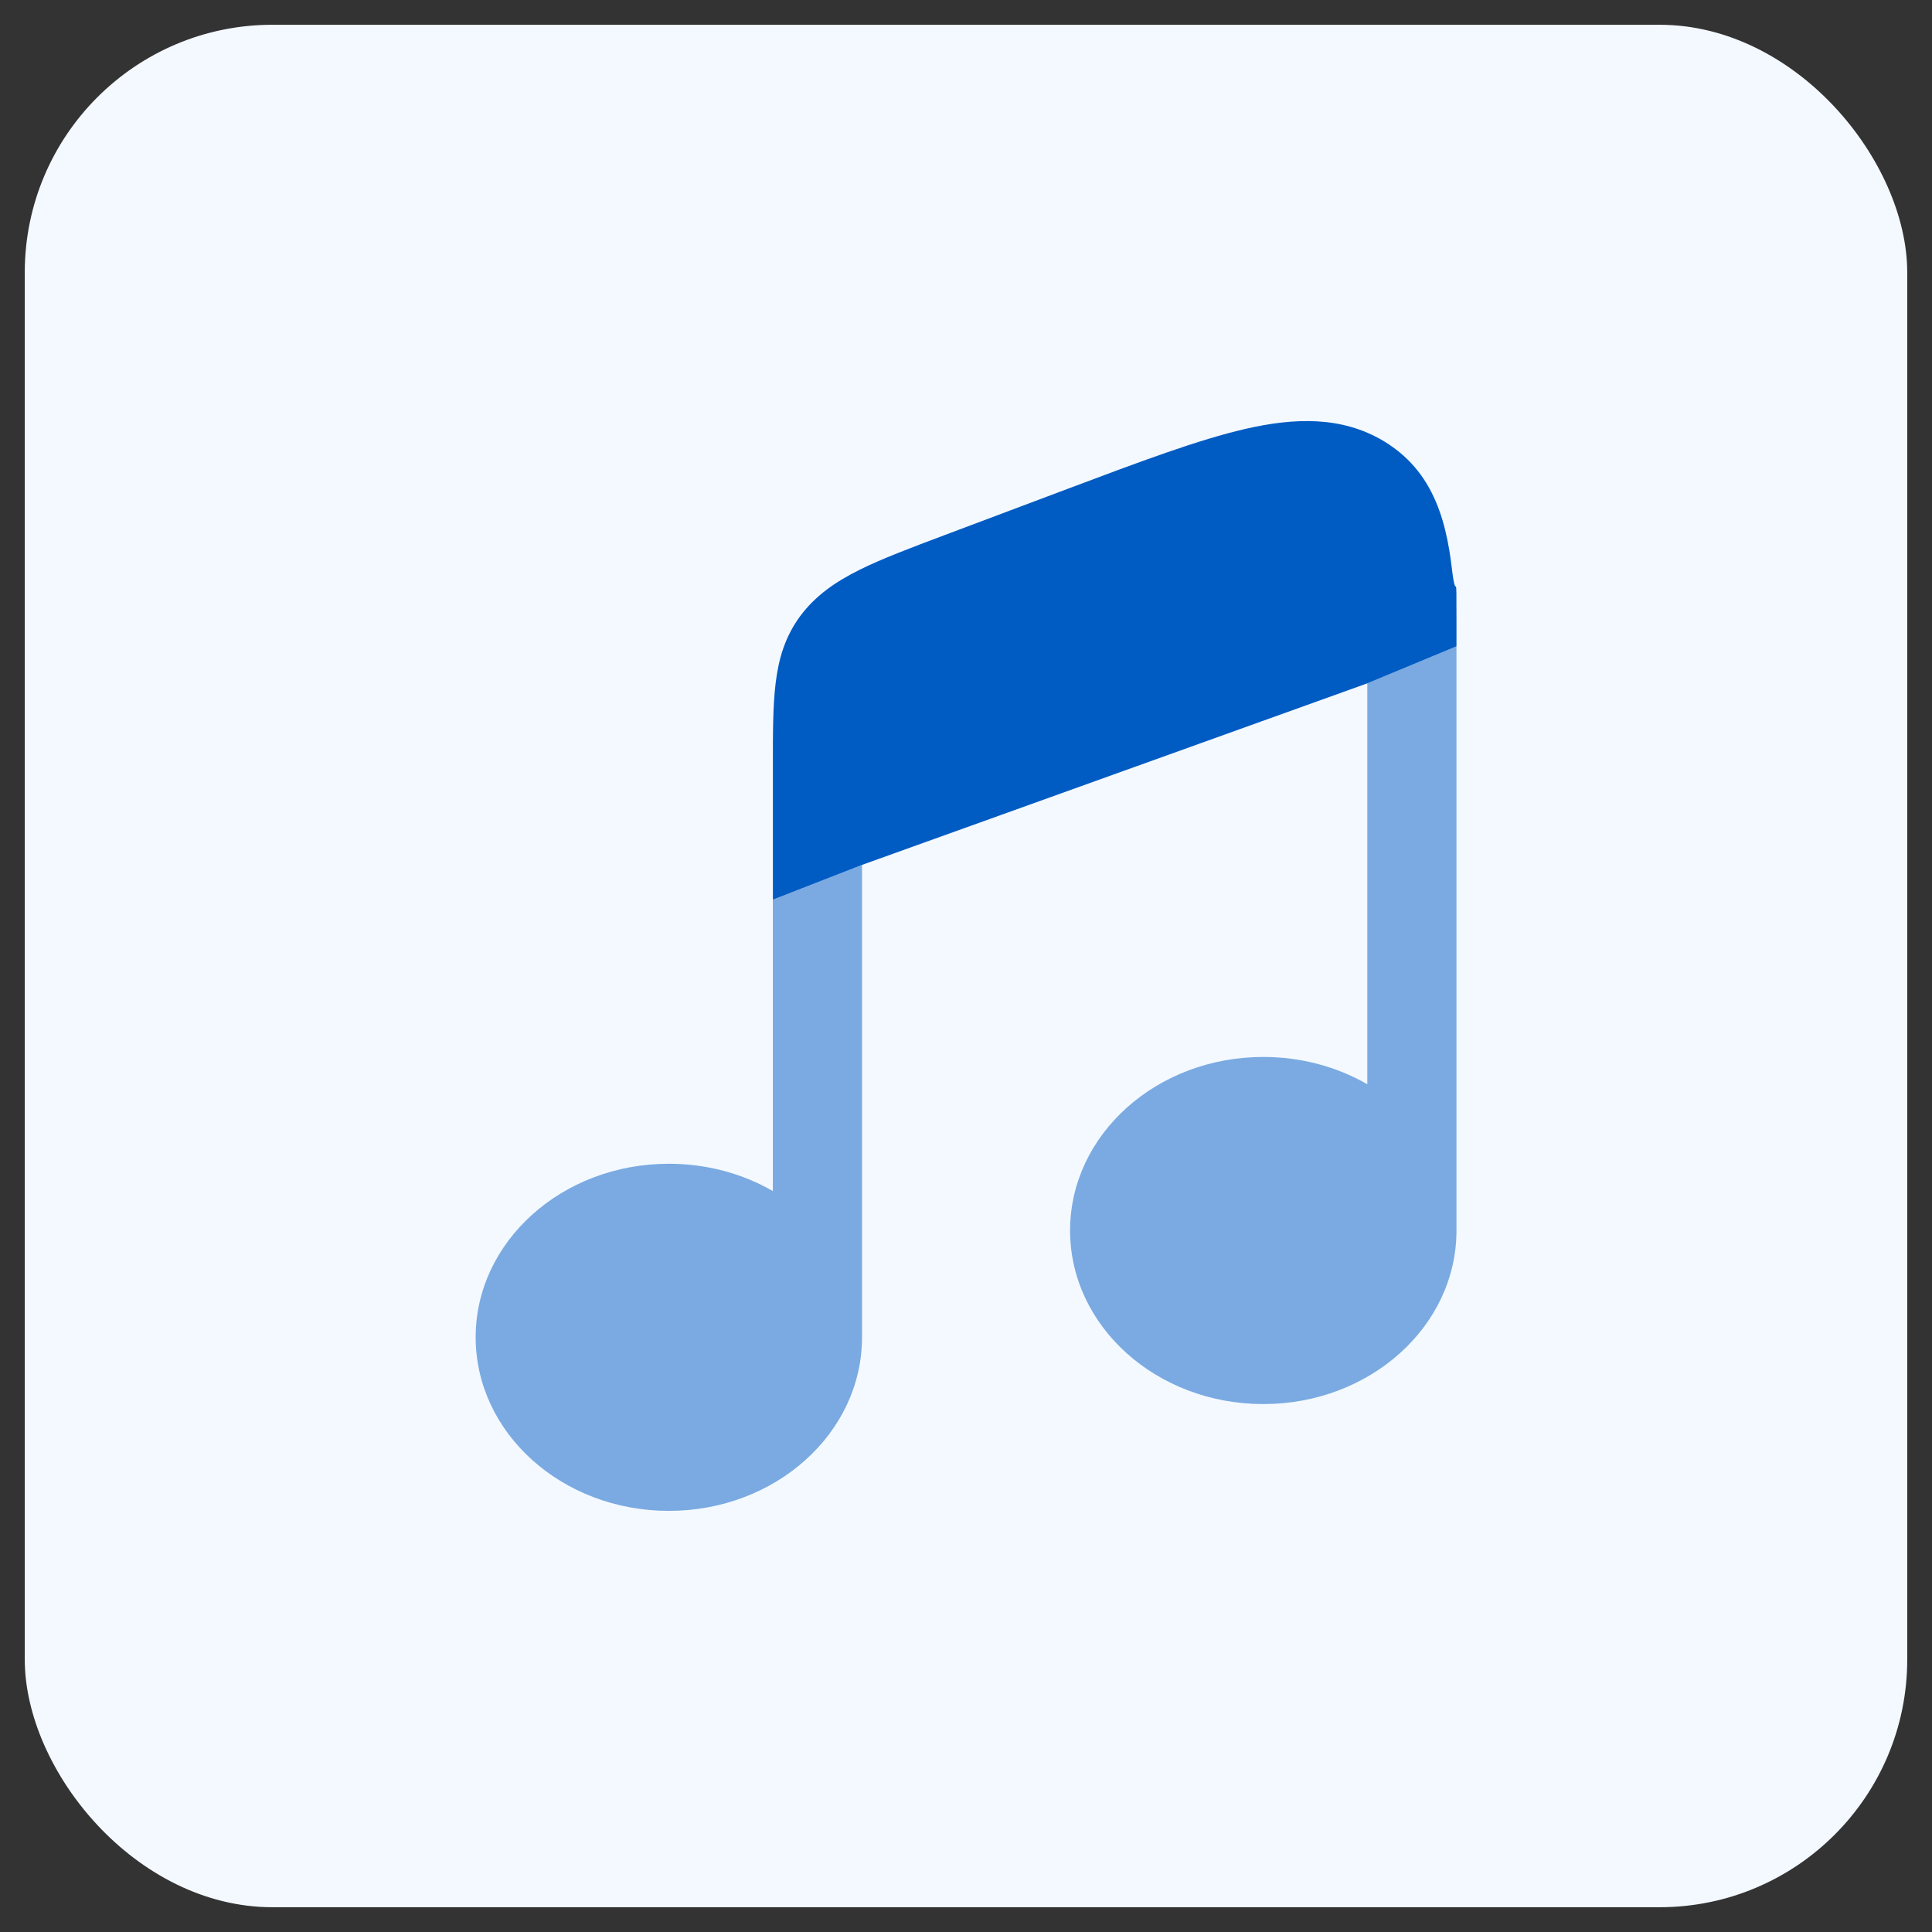
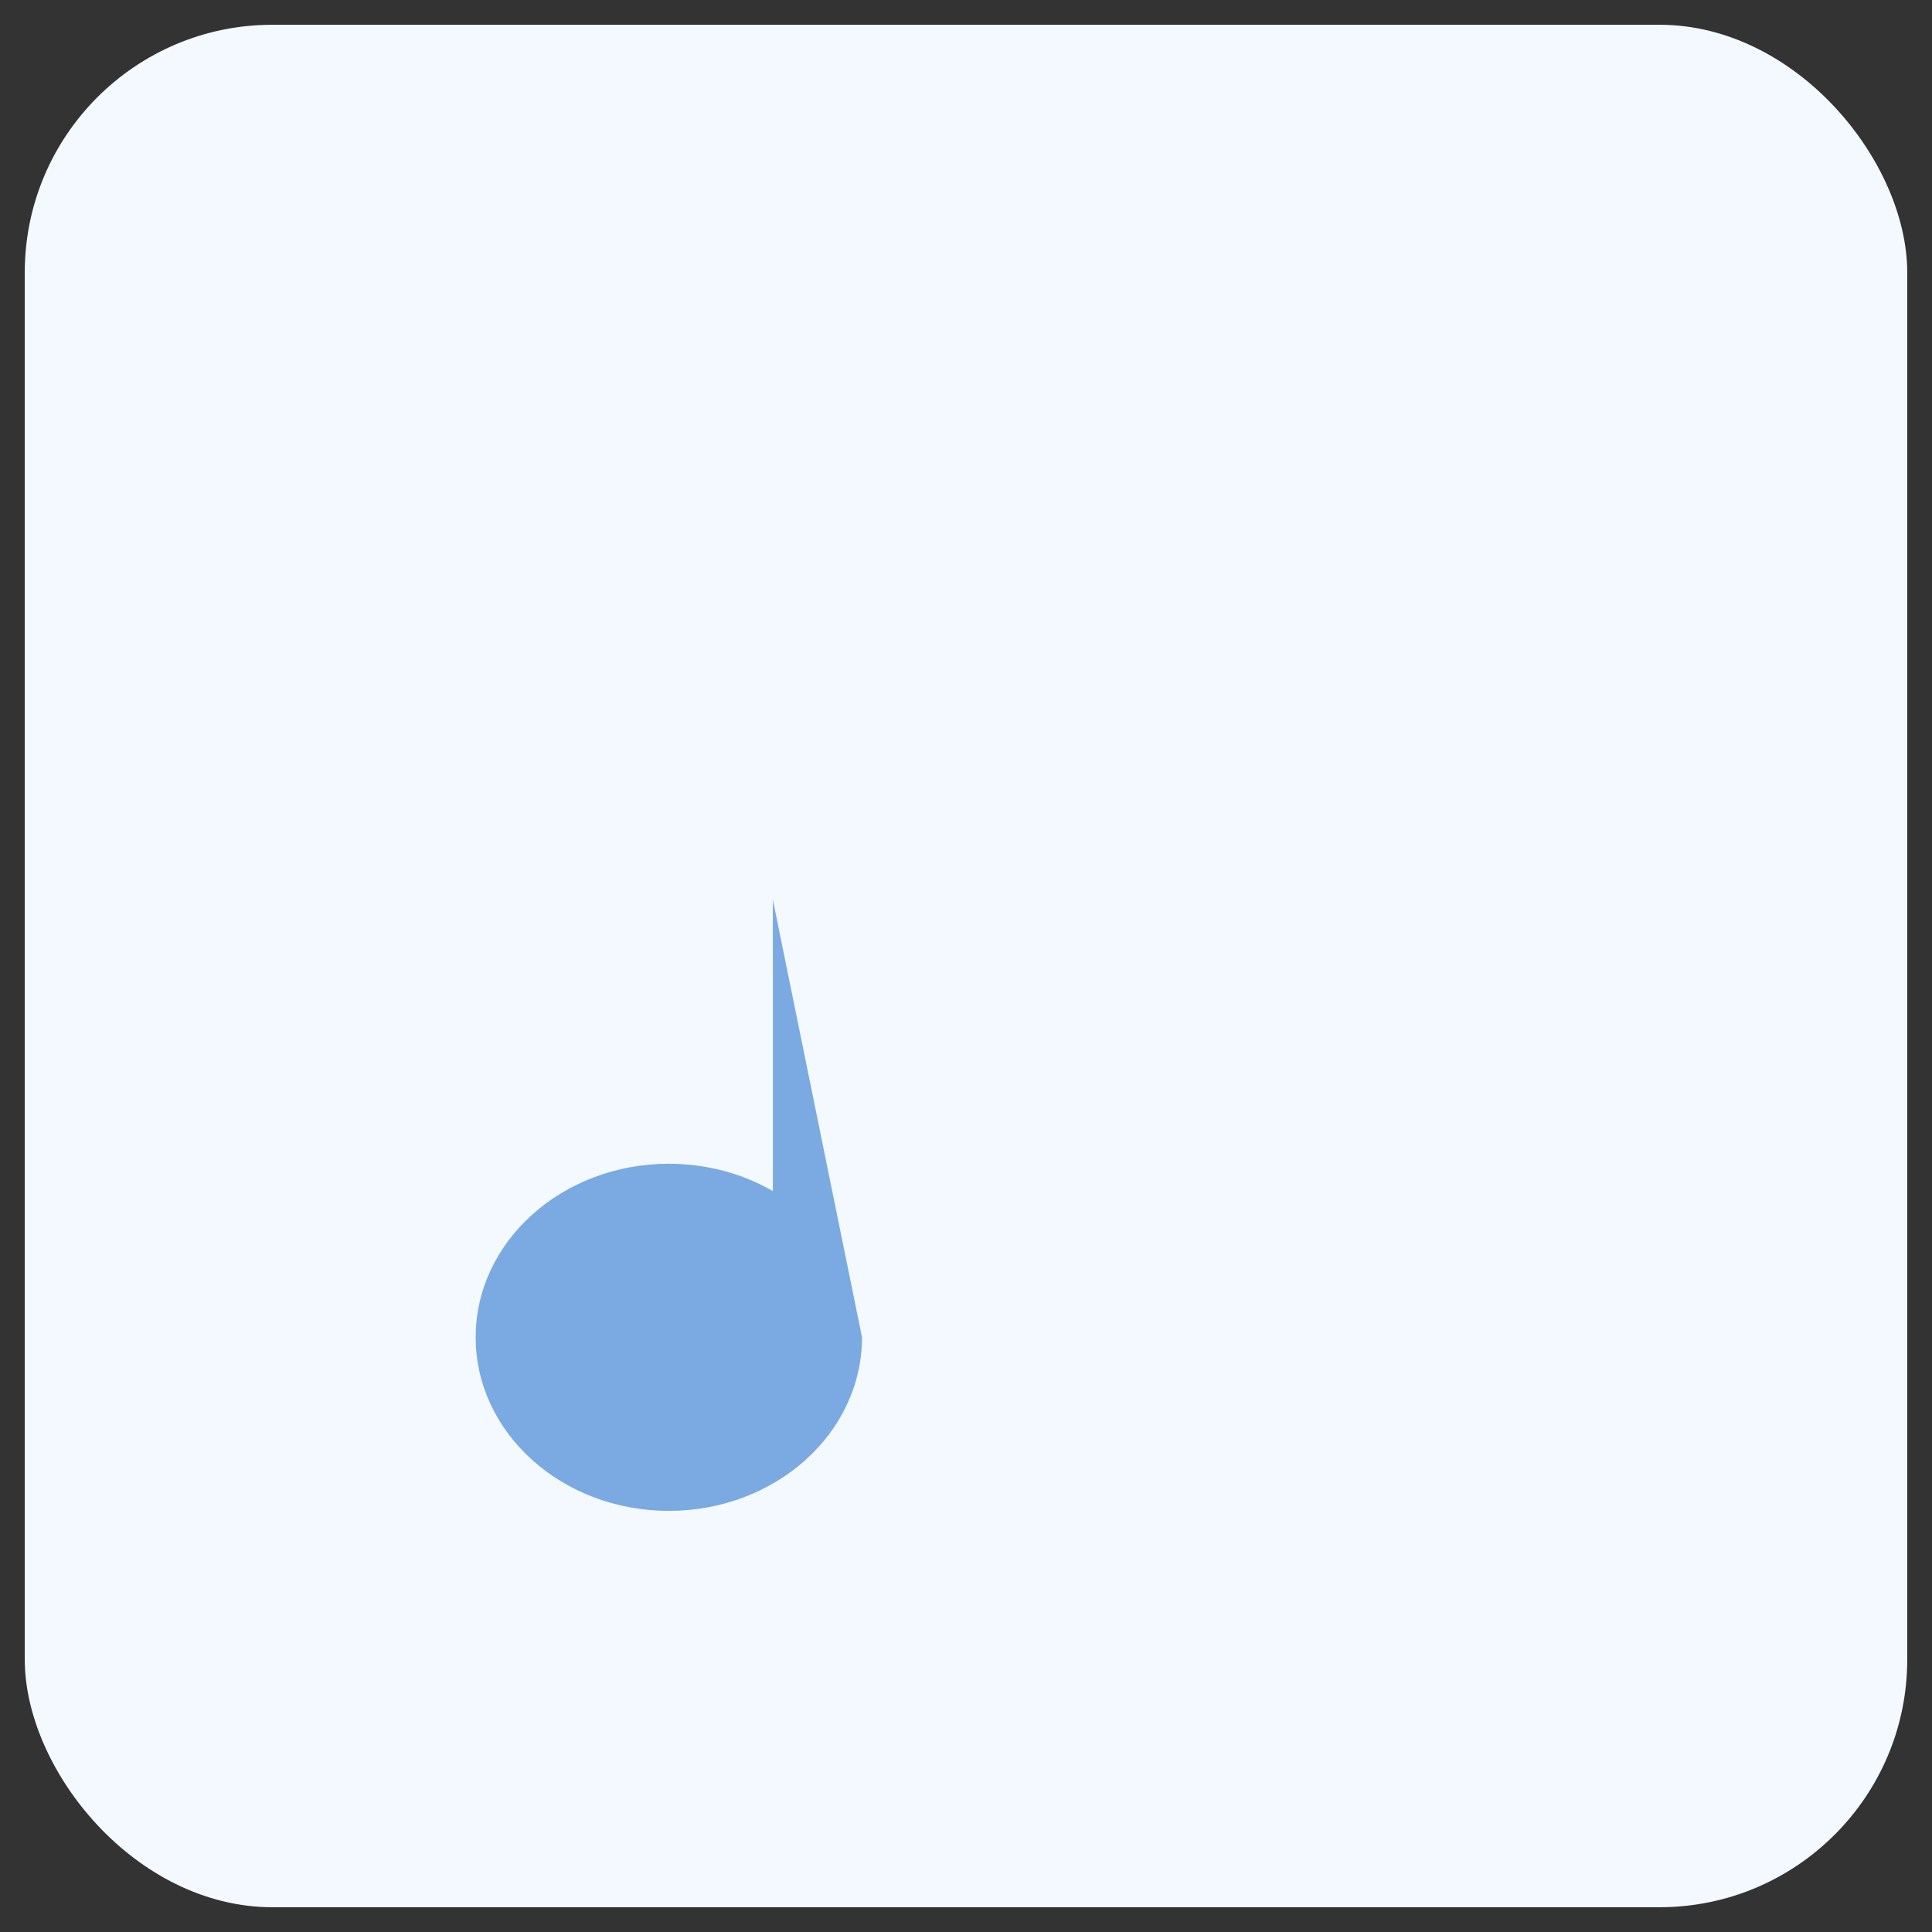
<svg xmlns="http://www.w3.org/2000/svg" width="39" height="39" viewBox="0 0 39 39" fill="none">
  <rect x="0" y="0" width="39" height="39" fill="#333333" stroke="none" />
  <rect x="0.5" y="0.5" width="38" height="38" rx="5" fill="#F4F9FF" />
-   <path fill-rule="evenodd" clip-rule="evenodd" d="M17.401 17.459L27.601 13.794L29.401 13.047V12.541C29.401 11.309 29.401 12.276 29.305 11.453C29.291 11.337 29.275 11.221 29.257 11.113C29.164 10.551 29 10.026 28.683 9.588C28.524 9.369 28.328 9.172 28.082 9.002C28.037 8.97 27.989 8.939 27.939 8.909L27.93 8.903C27.081 8.396 26.127 8.432 25.144 8.657C24.194 8.875 23.015 9.318 21.57 9.861L19.057 10.806C18.38 11.061 17.806 11.277 17.356 11.5C16.877 11.738 16.464 12.018 16.154 12.436C15.845 12.854 15.716 13.304 15.657 13.793C15.601 14.253 15.601 14.811 15.602 15.471V18.161L17.401 17.459Z" fill="#005BC3" />
  <g opacity="0.5">
-     <path d="M15.601 24.043C14.995 23.694 14.275 23.492 13.501 23.492C11.348 23.492 9.602 25.061 9.602 26.995C9.602 28.93 11.348 30.499 13.501 30.499C15.655 30.499 17.401 28.93 17.401 26.995L17.401 17.458L15.601 18.161V24.043Z" fill="#005BC3" />
-     <path d="M27.601 13.793V21.887C26.995 21.538 26.274 21.336 25.501 21.336C23.347 21.336 21.601 22.905 21.601 24.84C21.601 26.774 23.347 28.343 25.501 28.343C27.655 28.343 29.401 26.774 29.401 24.84L29.401 13.047L27.601 13.793Z" fill="#005BC3" />
+     <path d="M15.601 24.043C14.995 23.694 14.275 23.492 13.501 23.492C11.348 23.492 9.602 25.061 9.602 26.995C9.602 28.93 11.348 30.499 13.501 30.499C15.655 30.499 17.401 28.93 17.401 26.995L15.601 18.161V24.043Z" fill="#005BC3" />
  </g>
</svg>